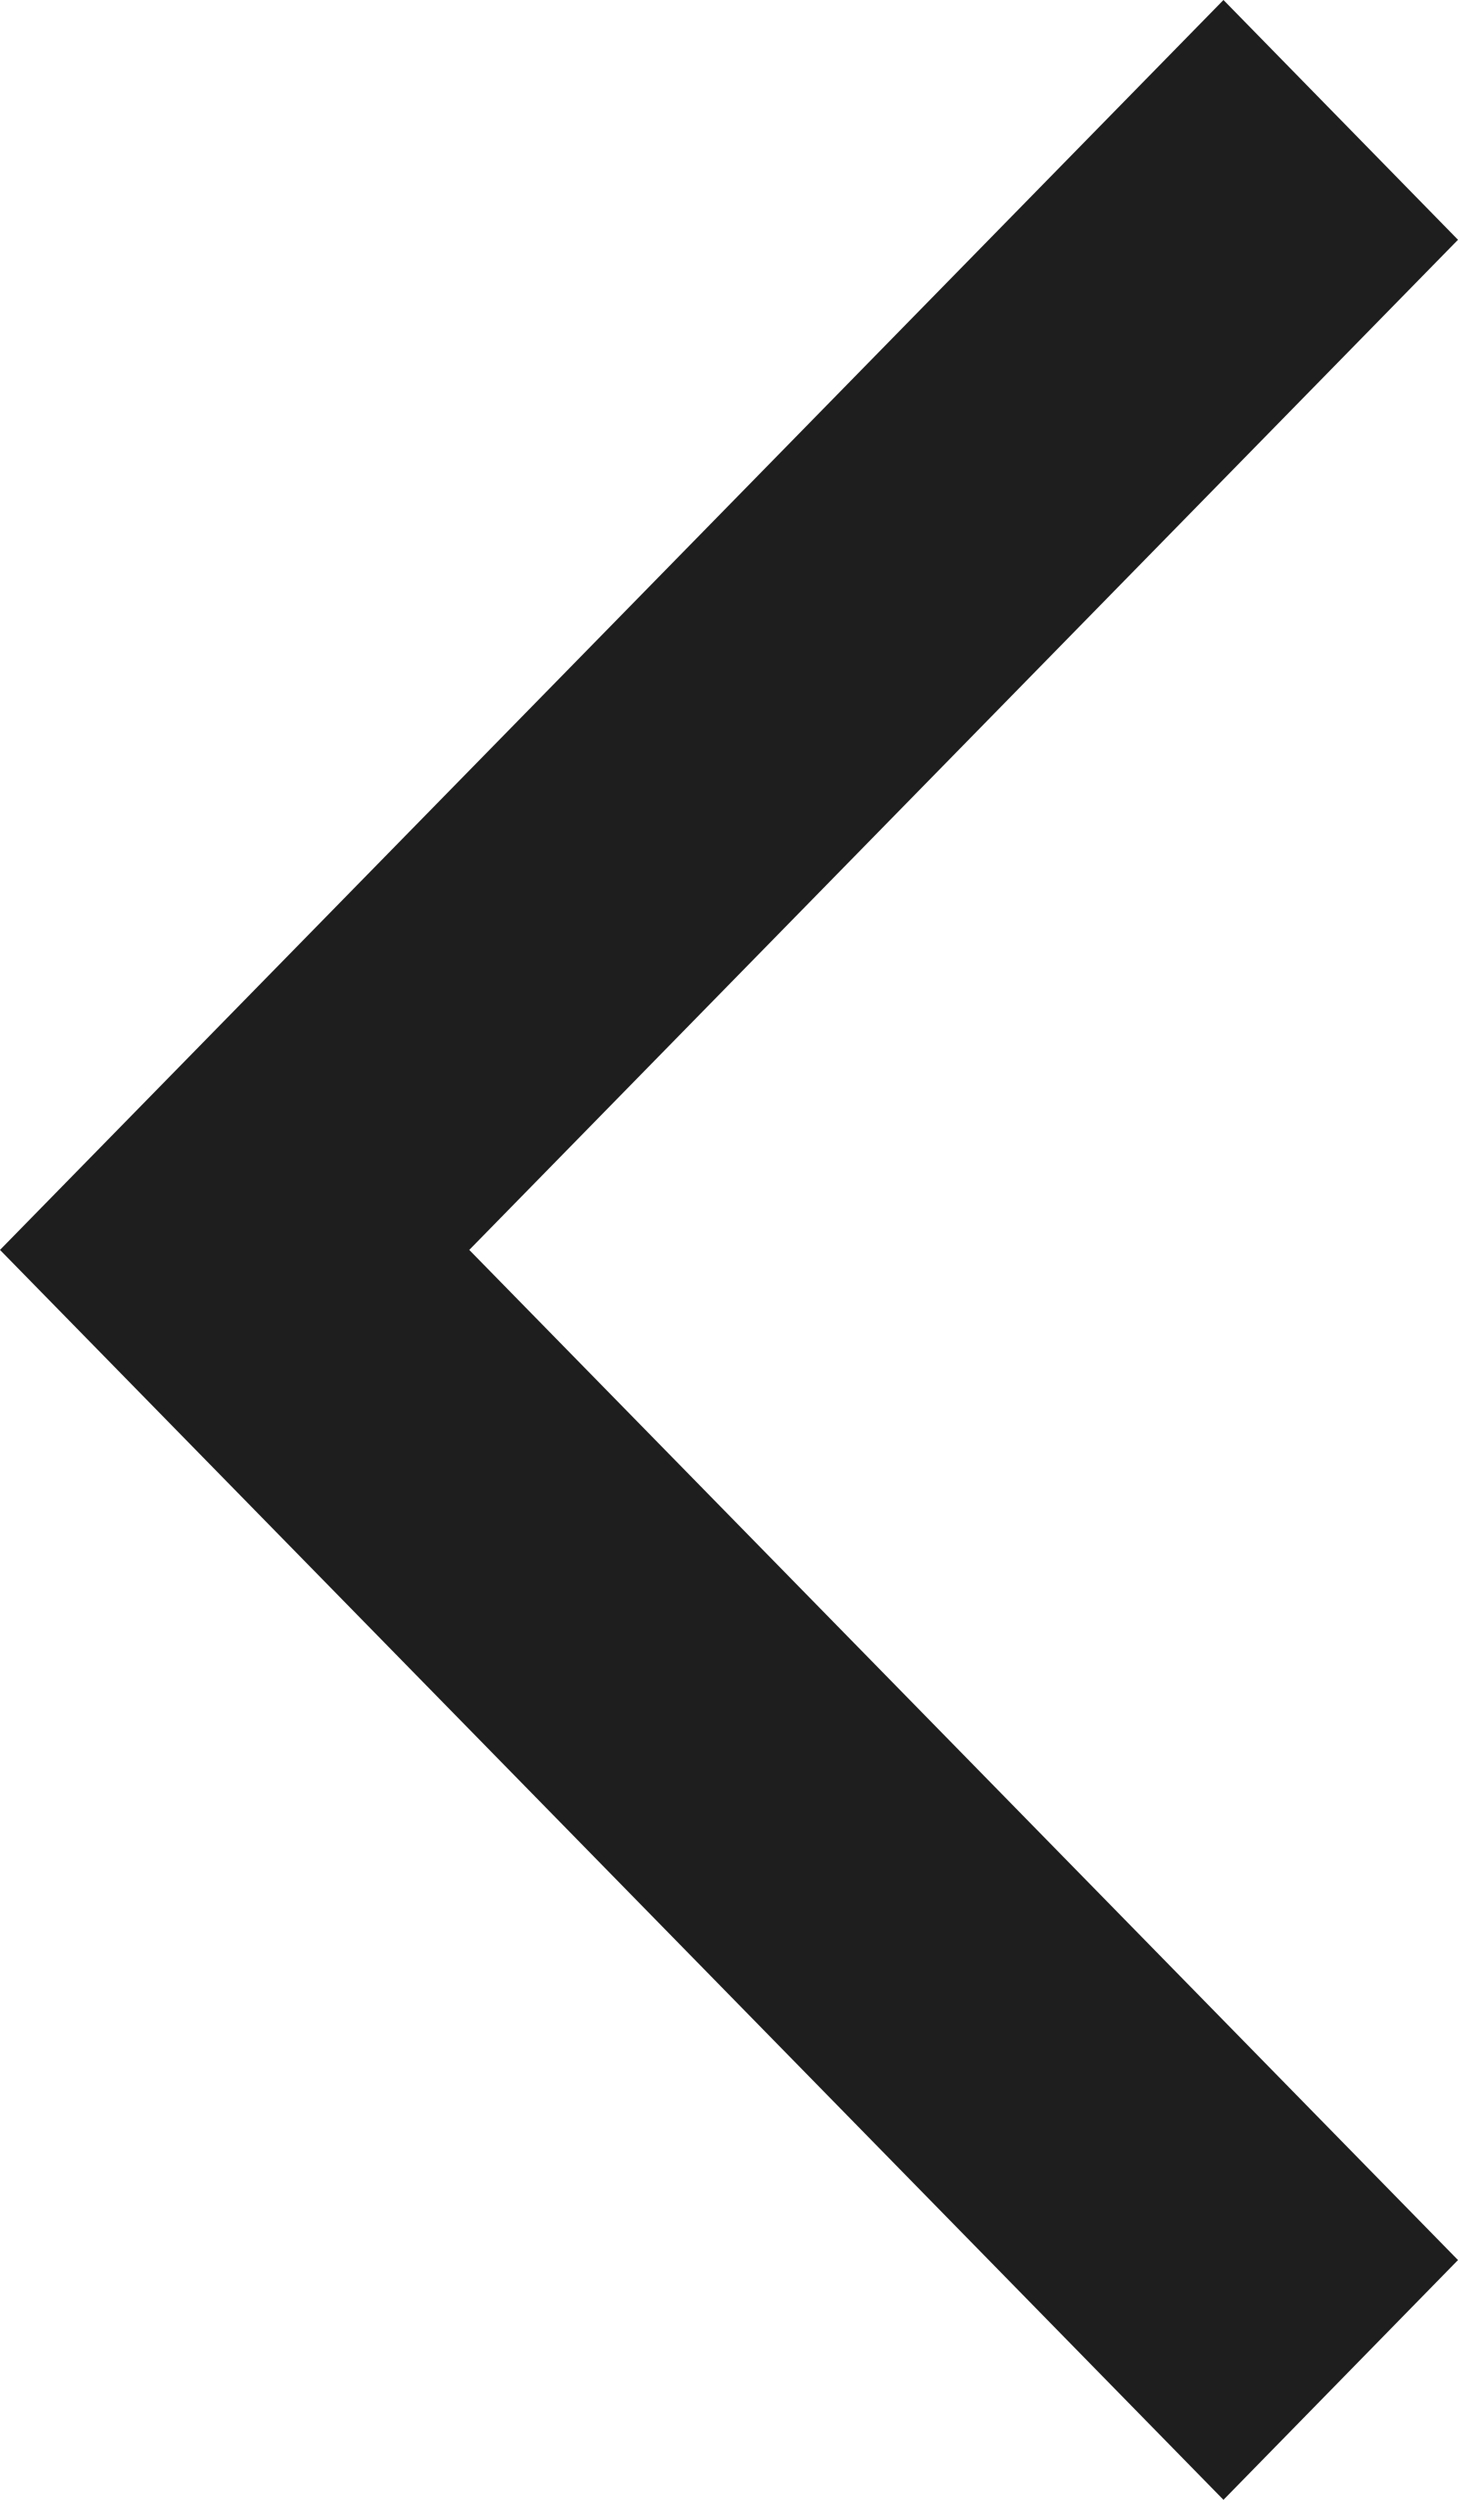
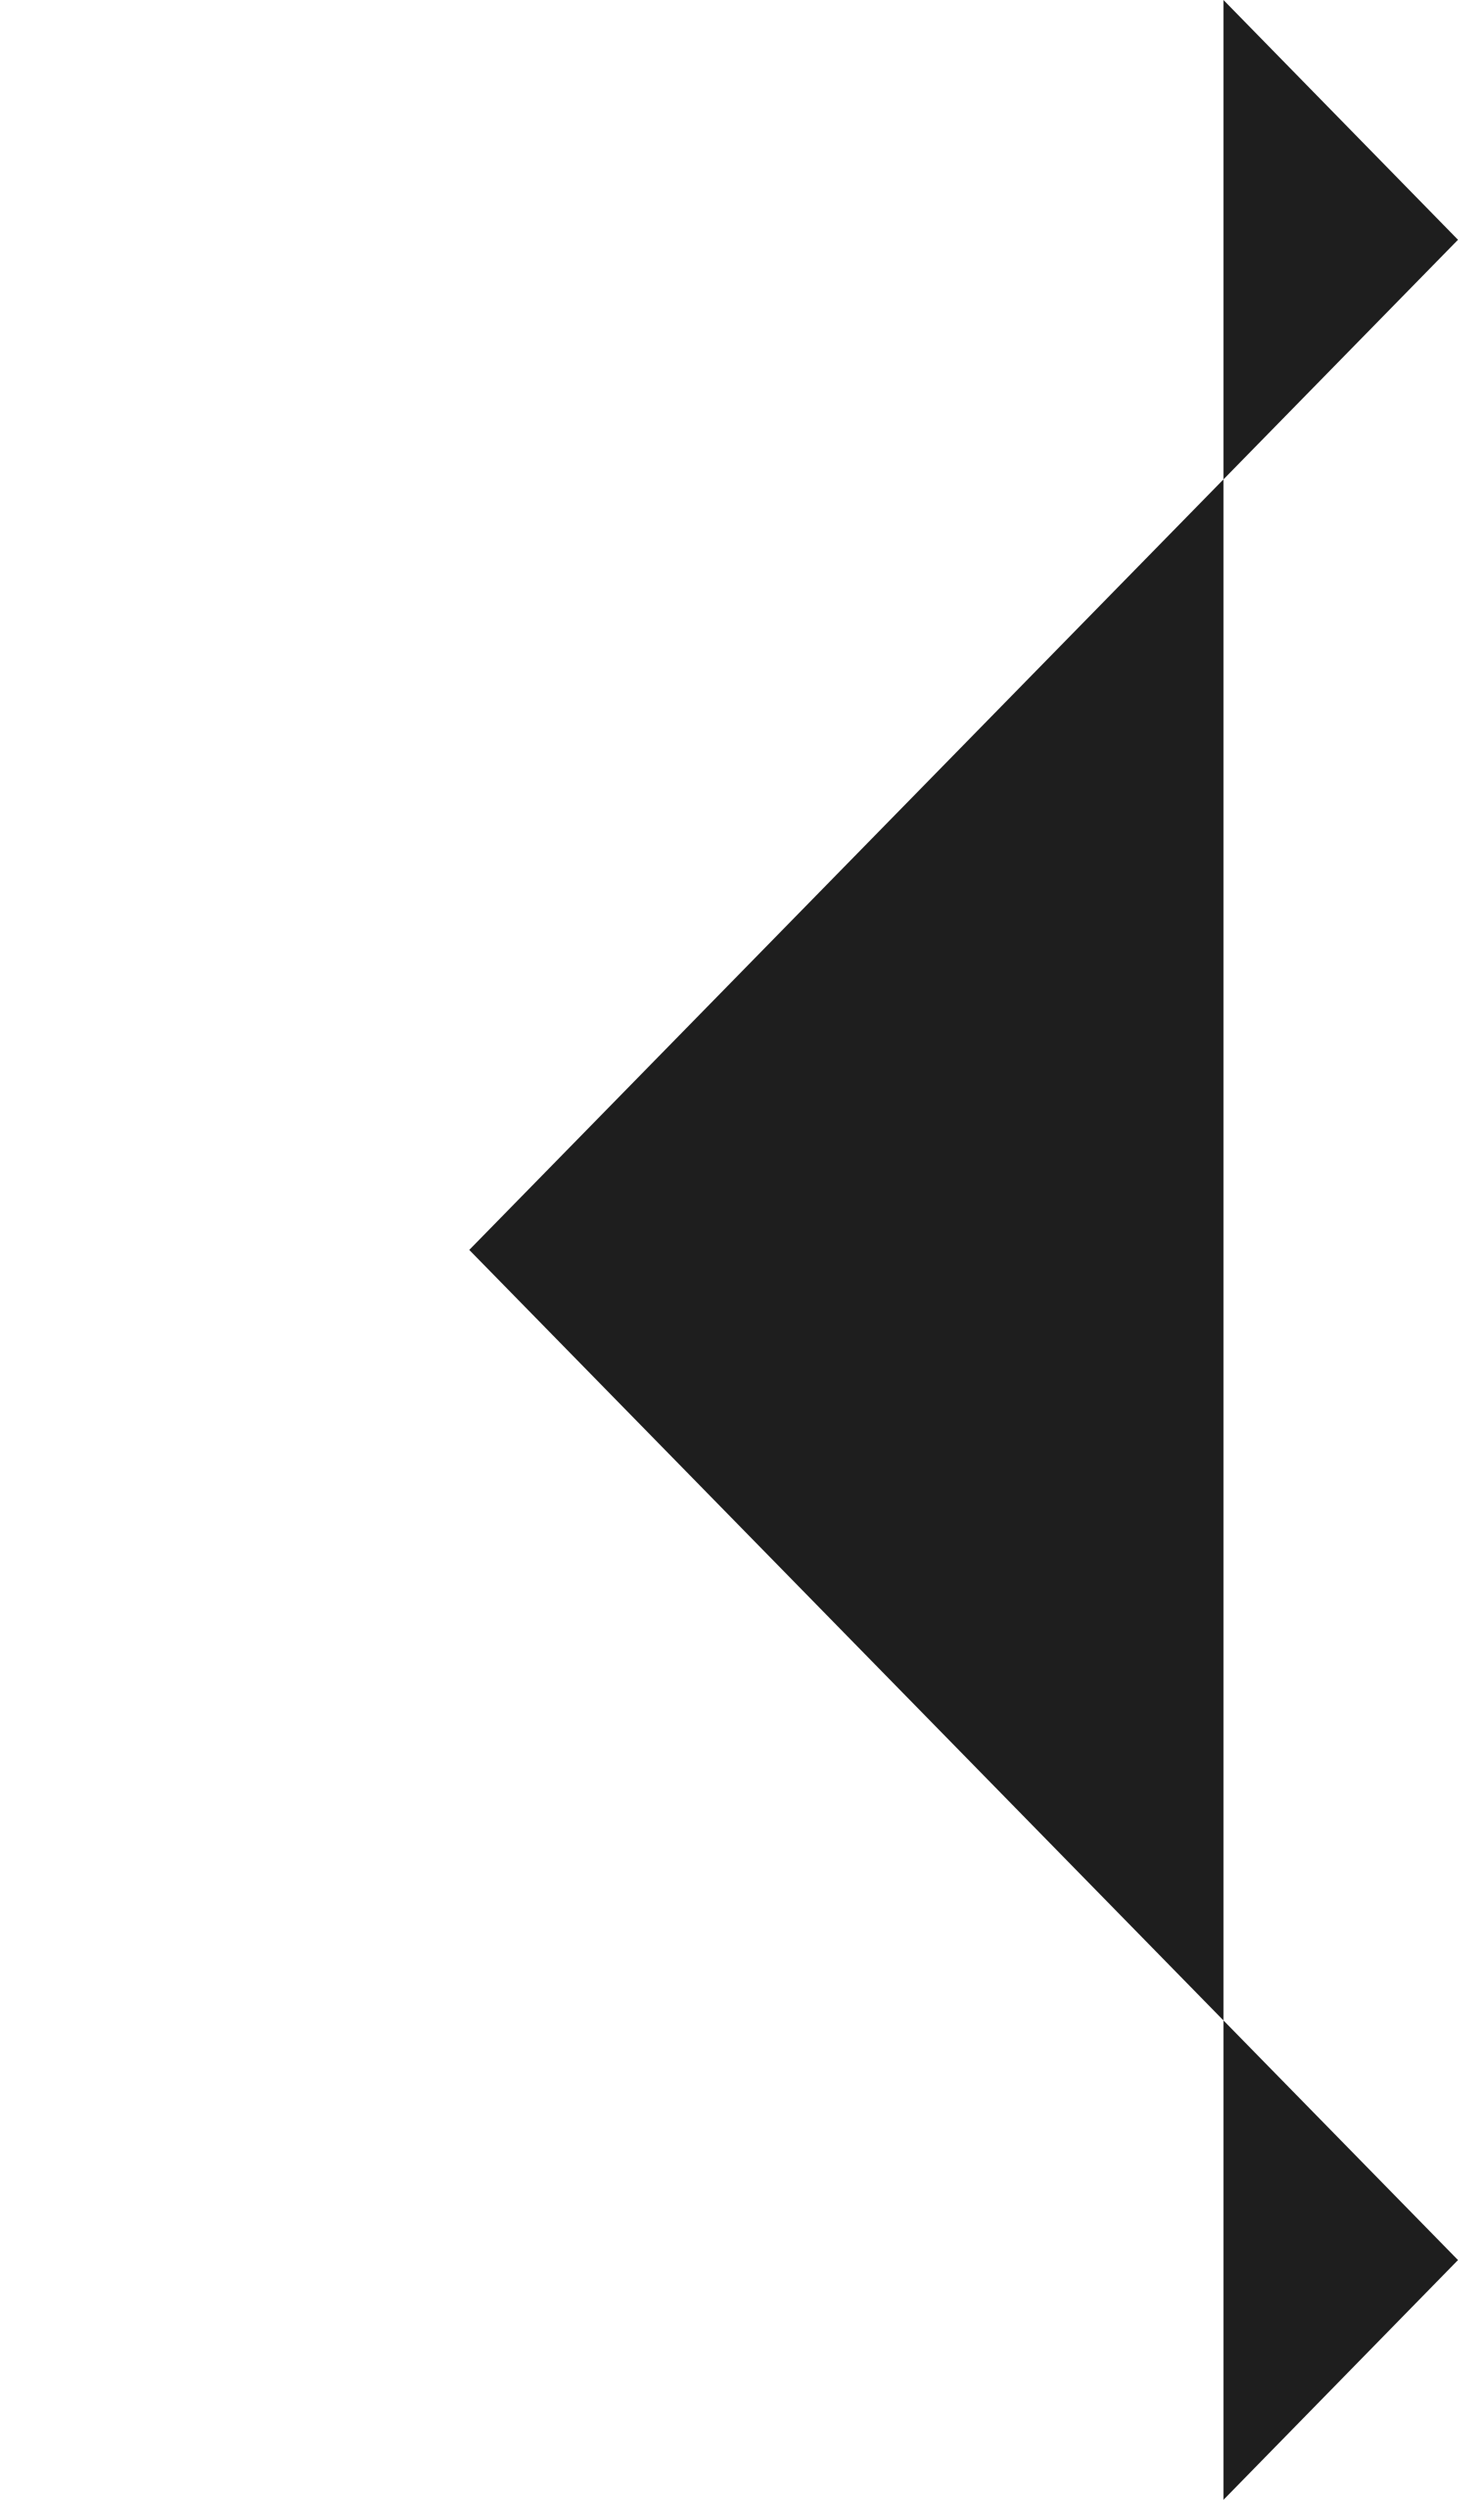
<svg xmlns="http://www.w3.org/2000/svg" width="7" height="12" viewBox="0 0 7 12" fill="none">
-   <path fill-rule="evenodd" clip-rule="evenodd" d="M5.874 0L7 1.151L2.253 6L7 10.849L5.874 12L0 6L5.874 0Z" fill="#1E1E1E" />
+   <path fill-rule="evenodd" clip-rule="evenodd" d="M5.874 0L7 1.151L2.253 6L7 10.849L5.874 12L5.874 0Z" fill="#1E1E1E" />
</svg>